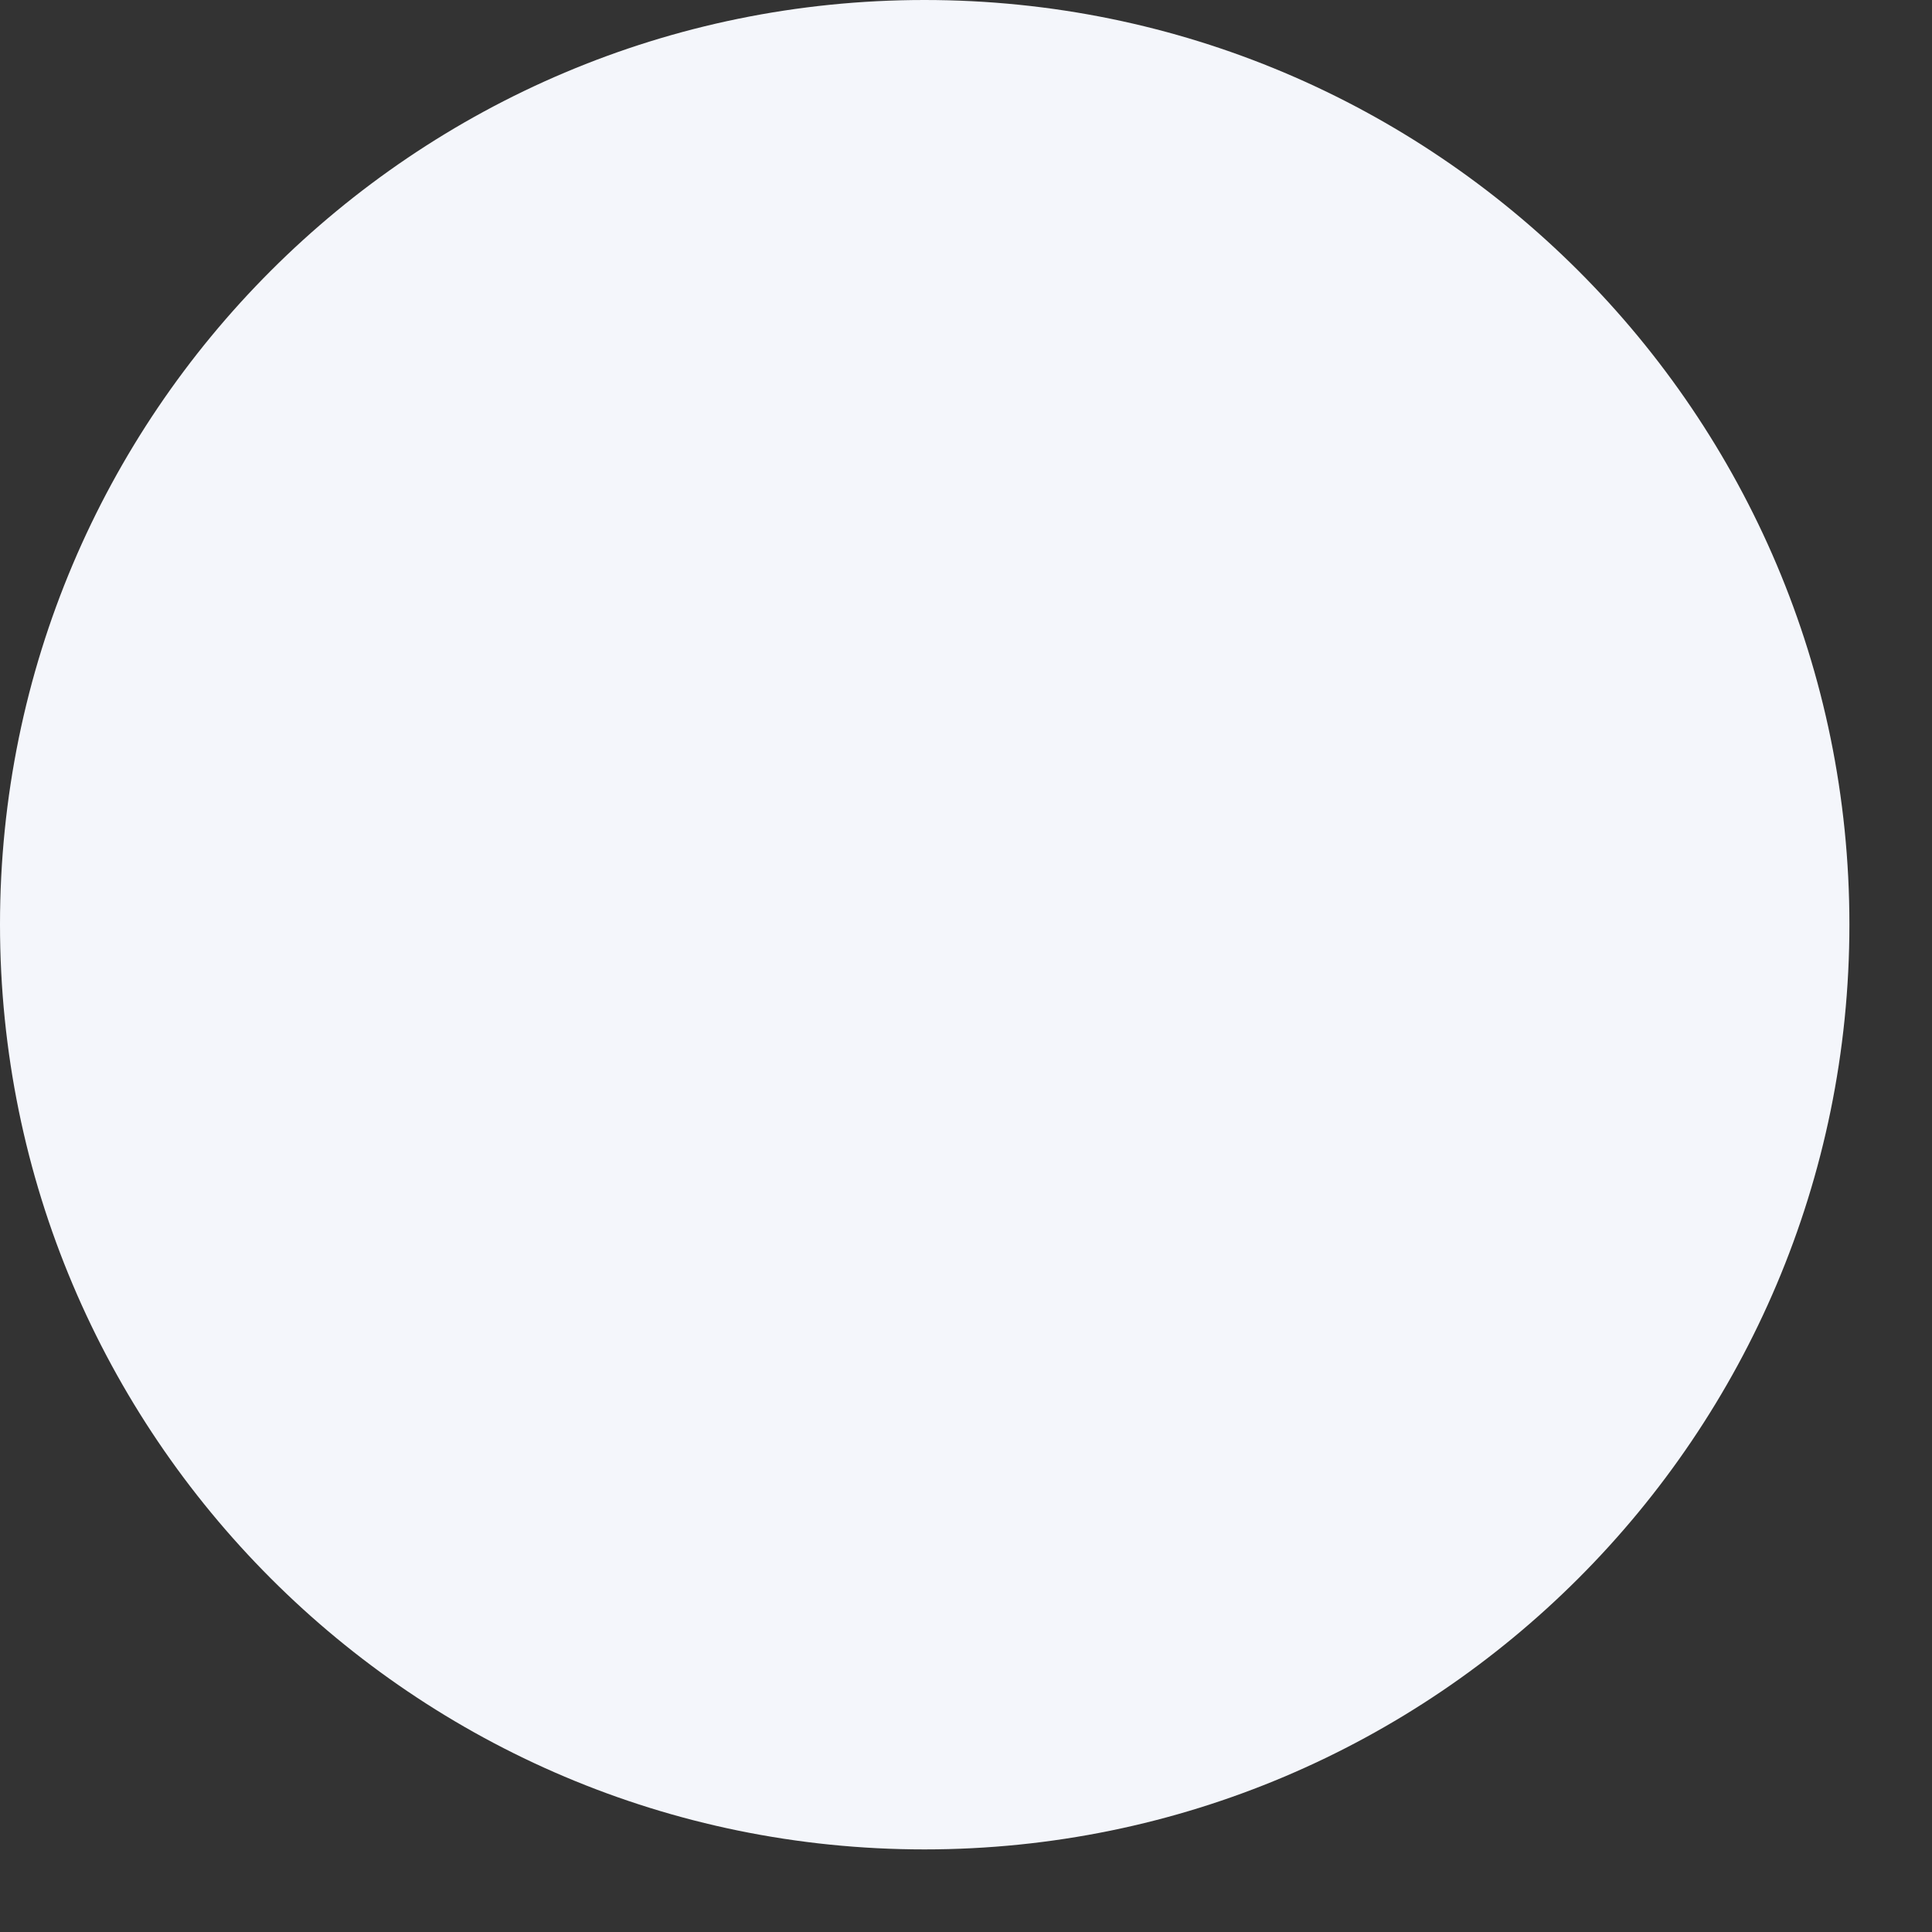
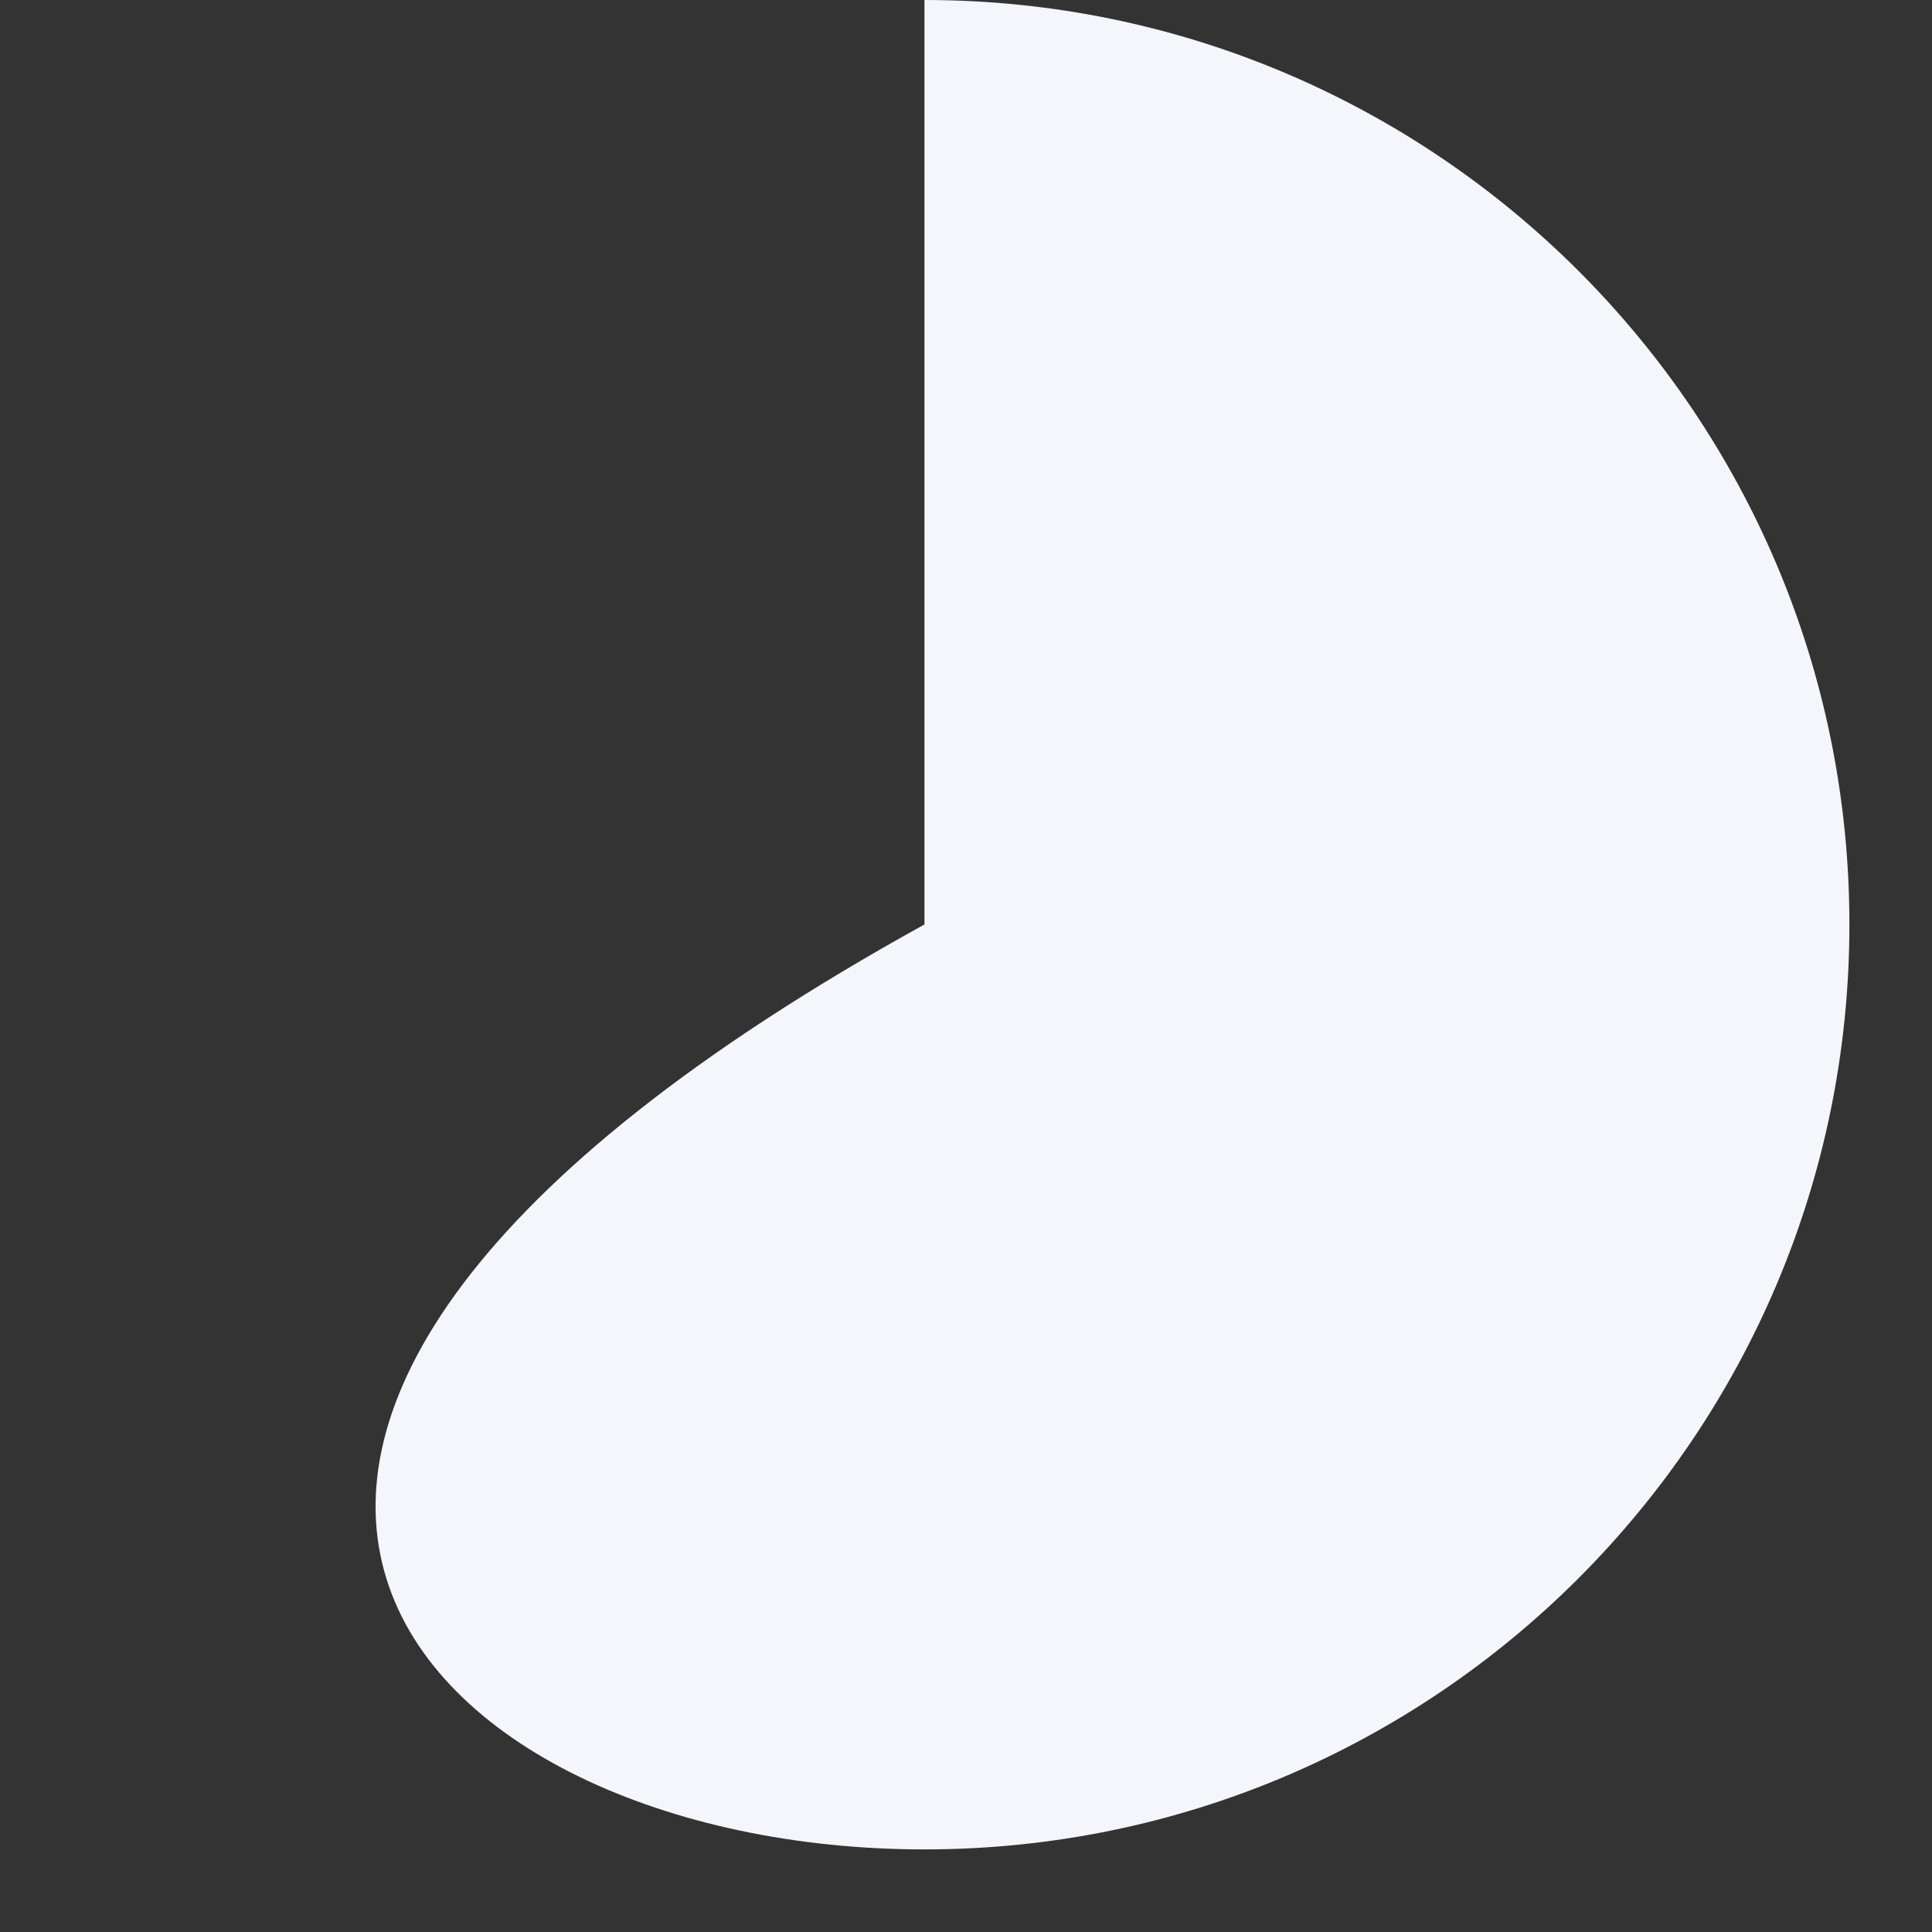
<svg xmlns="http://www.w3.org/2000/svg" fill="none" height="100%" overflow="visible" preserveAspectRatio="none" style="display: block;" viewBox="0 0 4 4" width="100%">
  <rect x="0" y="0" width="4" height="4" fill="#333333" stroke="none" />
-   <path d="M1.914 0H1.914C0.857 0 0 0.857 0 1.914V1.914C0 2.971 0.857 3.829 1.914 3.829H1.914C2.971 3.829 3.829 2.971 3.829 1.914V1.914C3.829 0.857 2.971 0 1.914 0Z" fill="#F4F6FB" id="Vector" />
+   <path d="M1.914 0H1.914V1.914C0 2.971 0.857 3.829 1.914 3.829H1.914C2.971 3.829 3.829 2.971 3.829 1.914V1.914C3.829 0.857 2.971 0 1.914 0Z" fill="#F4F6FB" id="Vector" />
</svg>